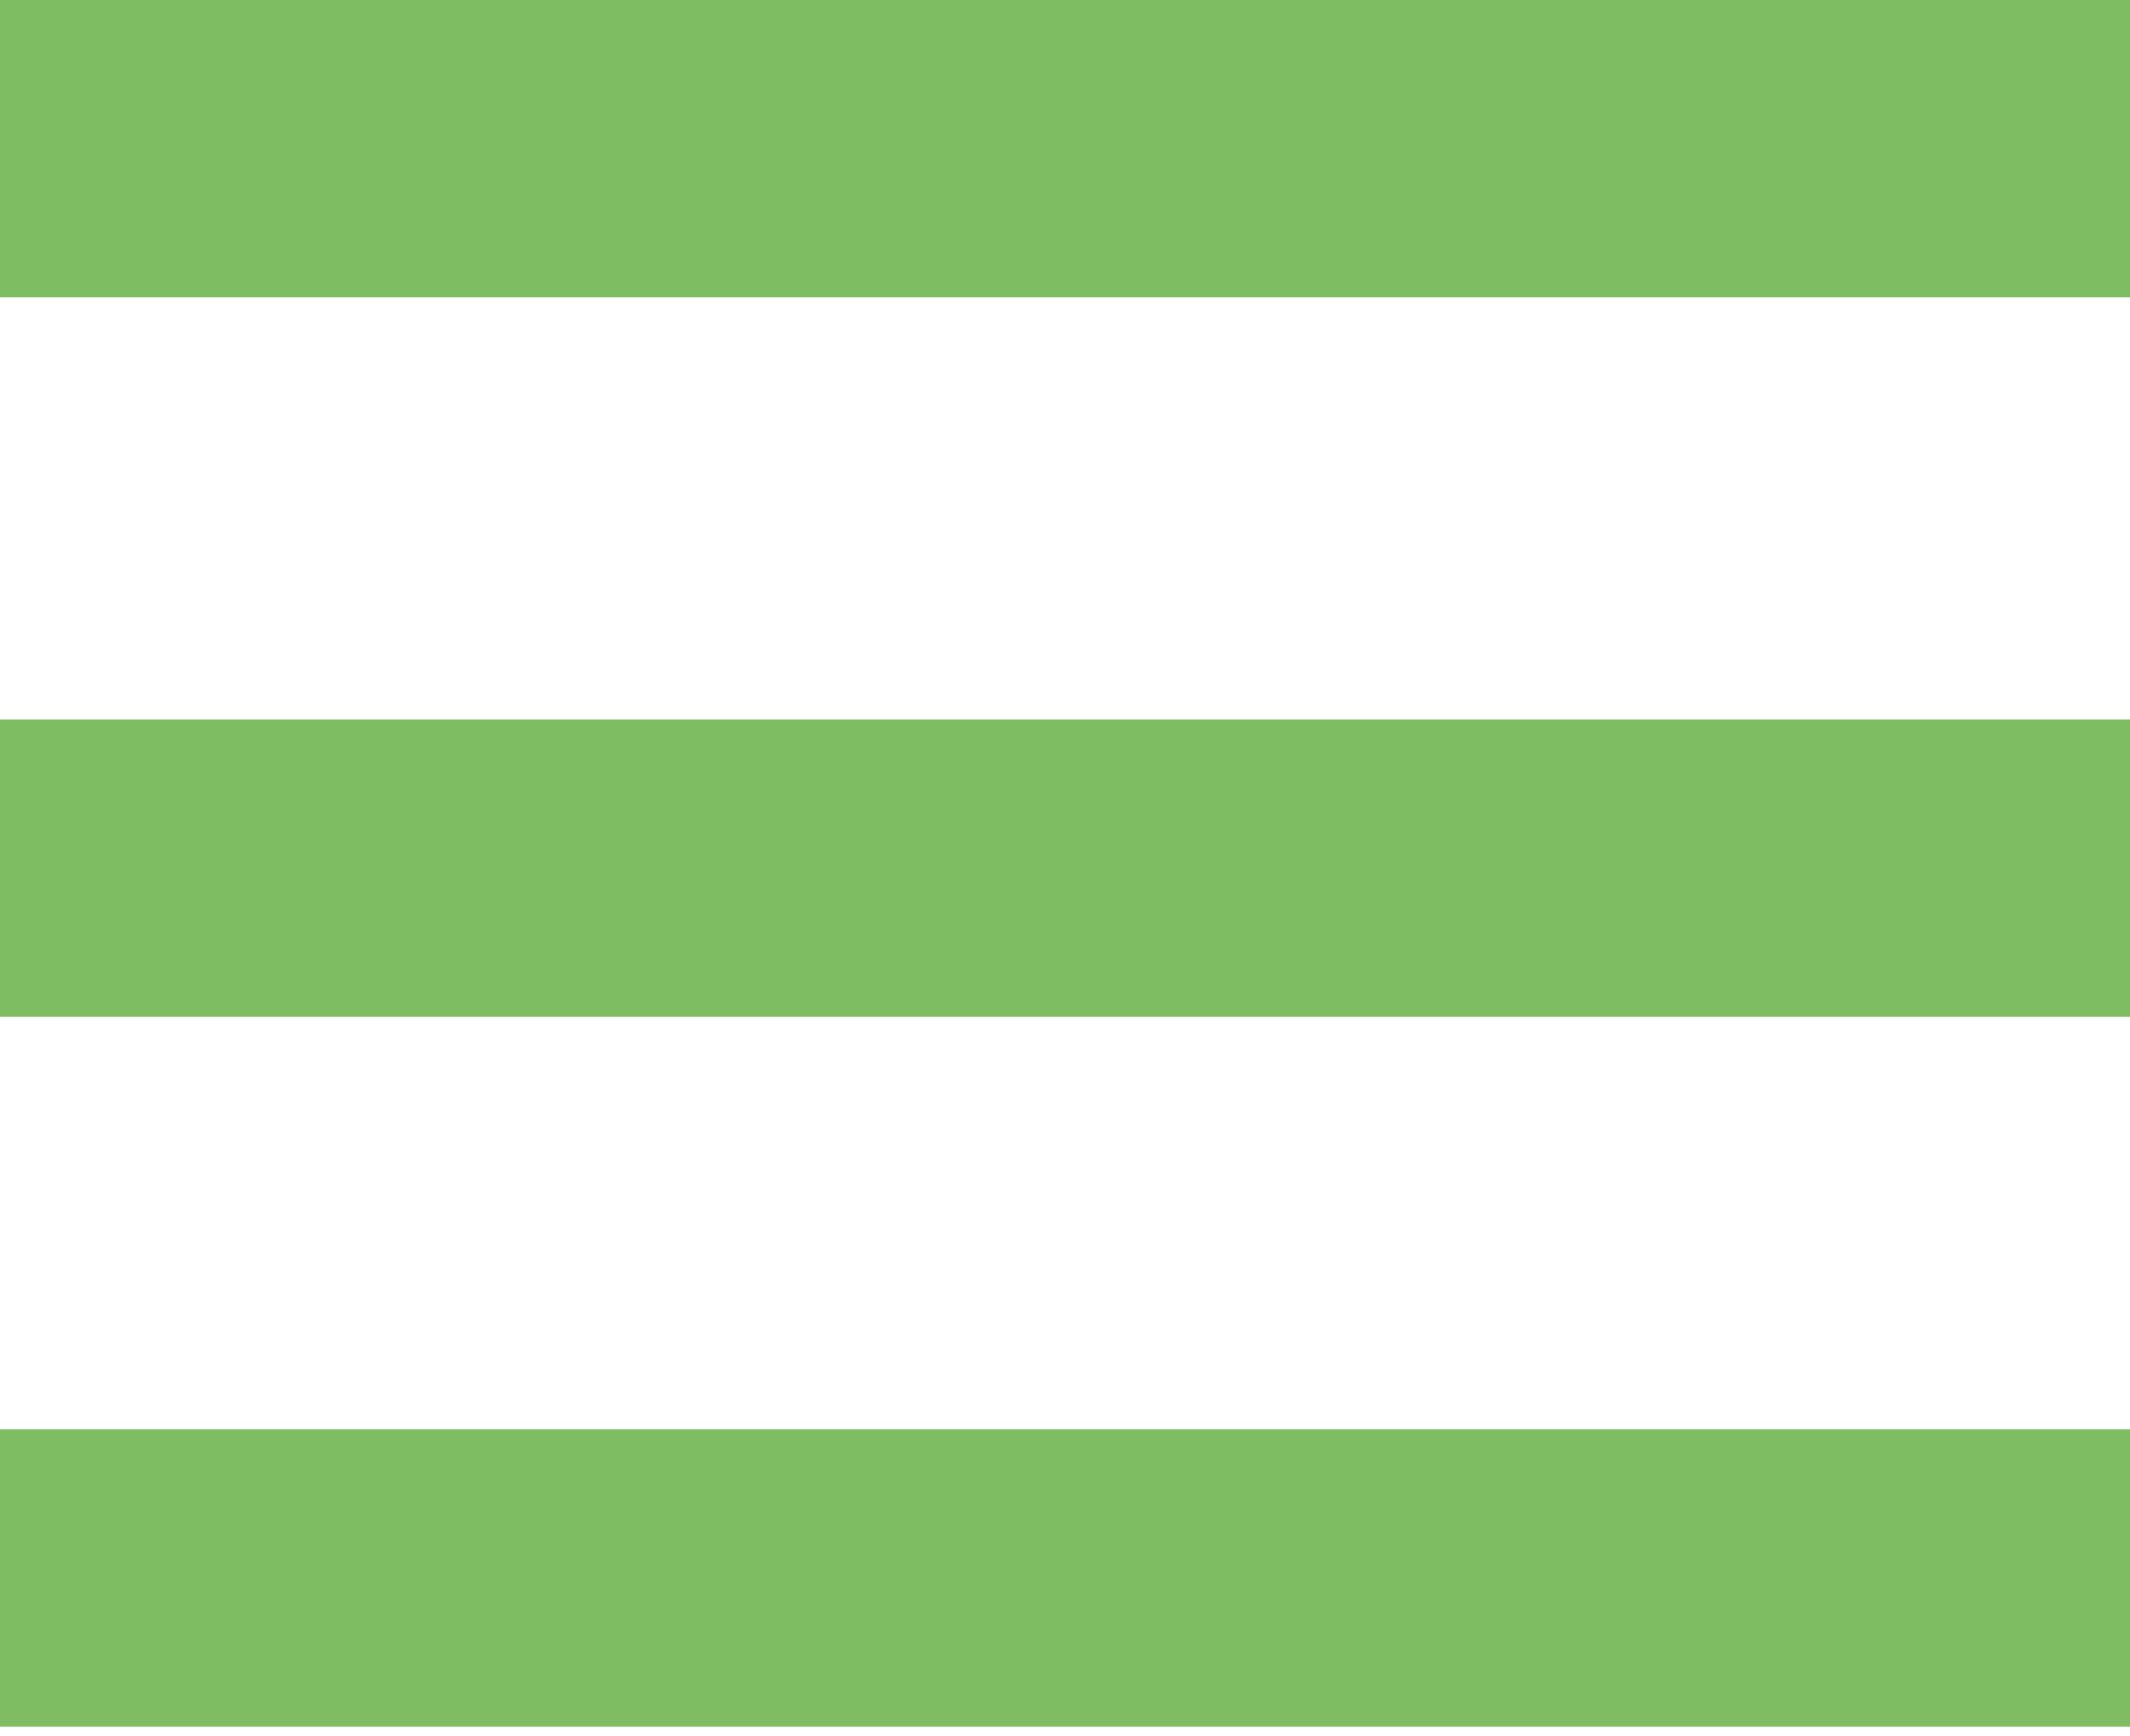
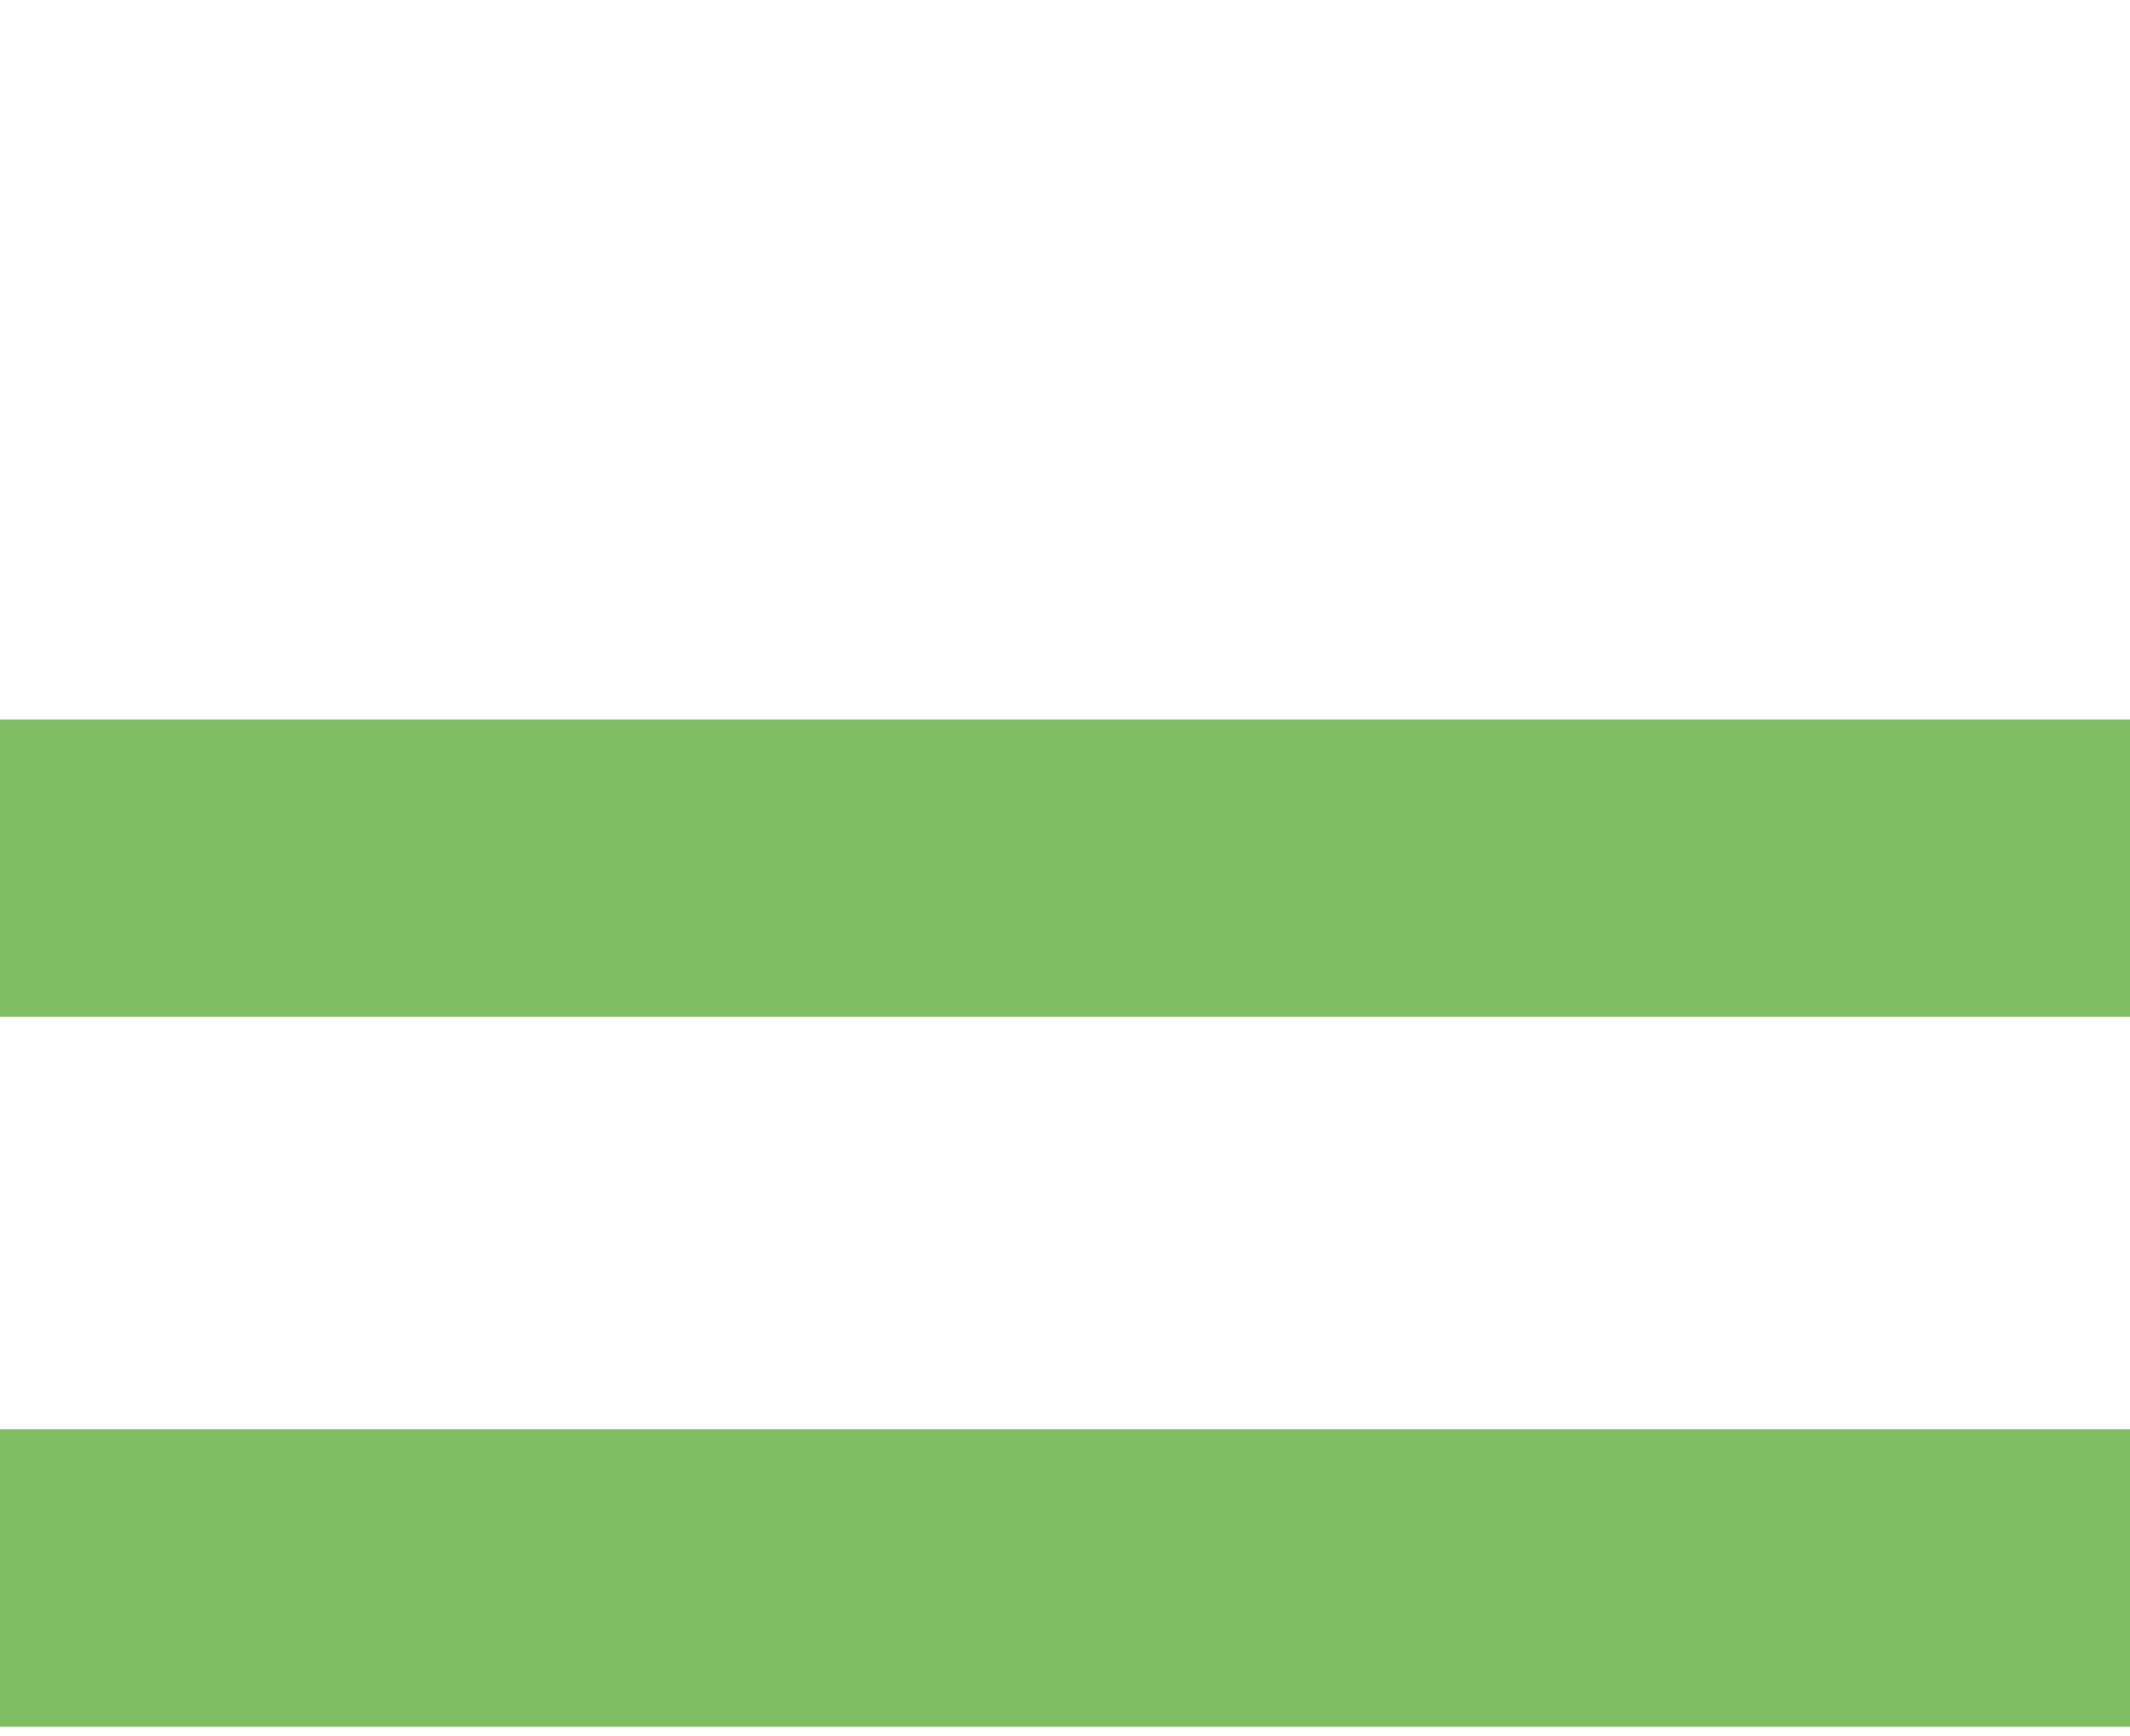
<svg xmlns="http://www.w3.org/2000/svg" version="1.1" id="圖層_1" x="0px" y="0px" viewBox="0 0 22.2 18.1" style="enable-background:new 0 0 22.2 18.1;" xml:space="preserve">
  <style type="text/css">
	.st0{fill:#7EBD61;}
</style>
  <g>
-     <rect class="st0" width="22.2" height="3.1" />
    <rect y="7.5" class="st0" width="22.2" height="3.1" />
    <rect y="14.9" class="st0" width="22.2" height="3.1" />
  </g>
</svg>